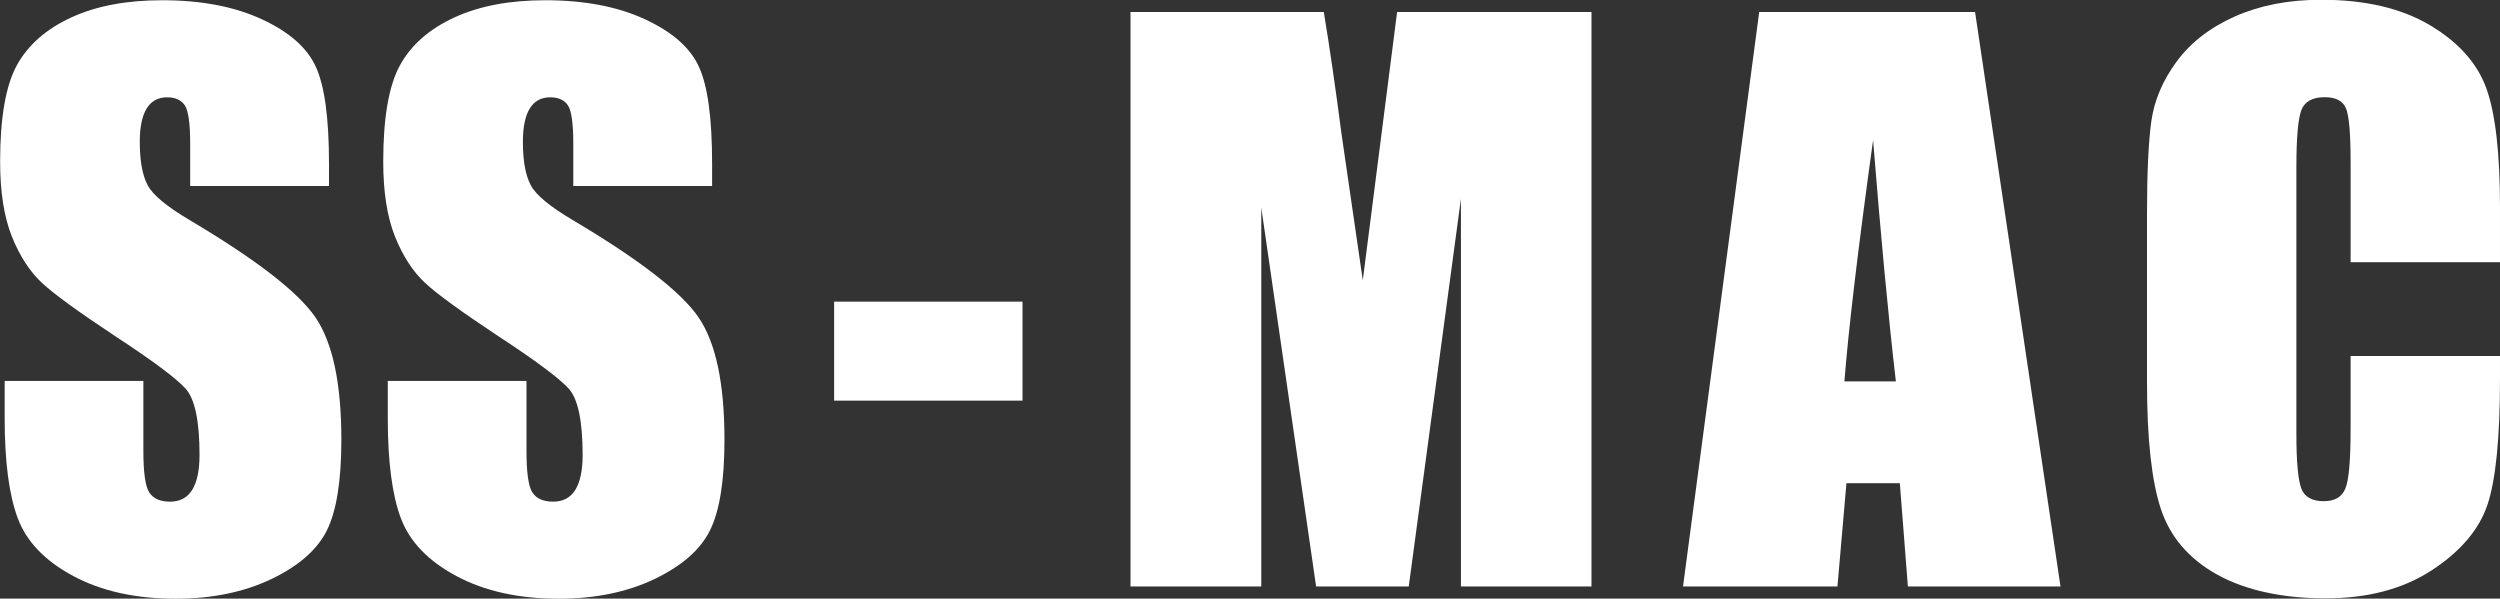
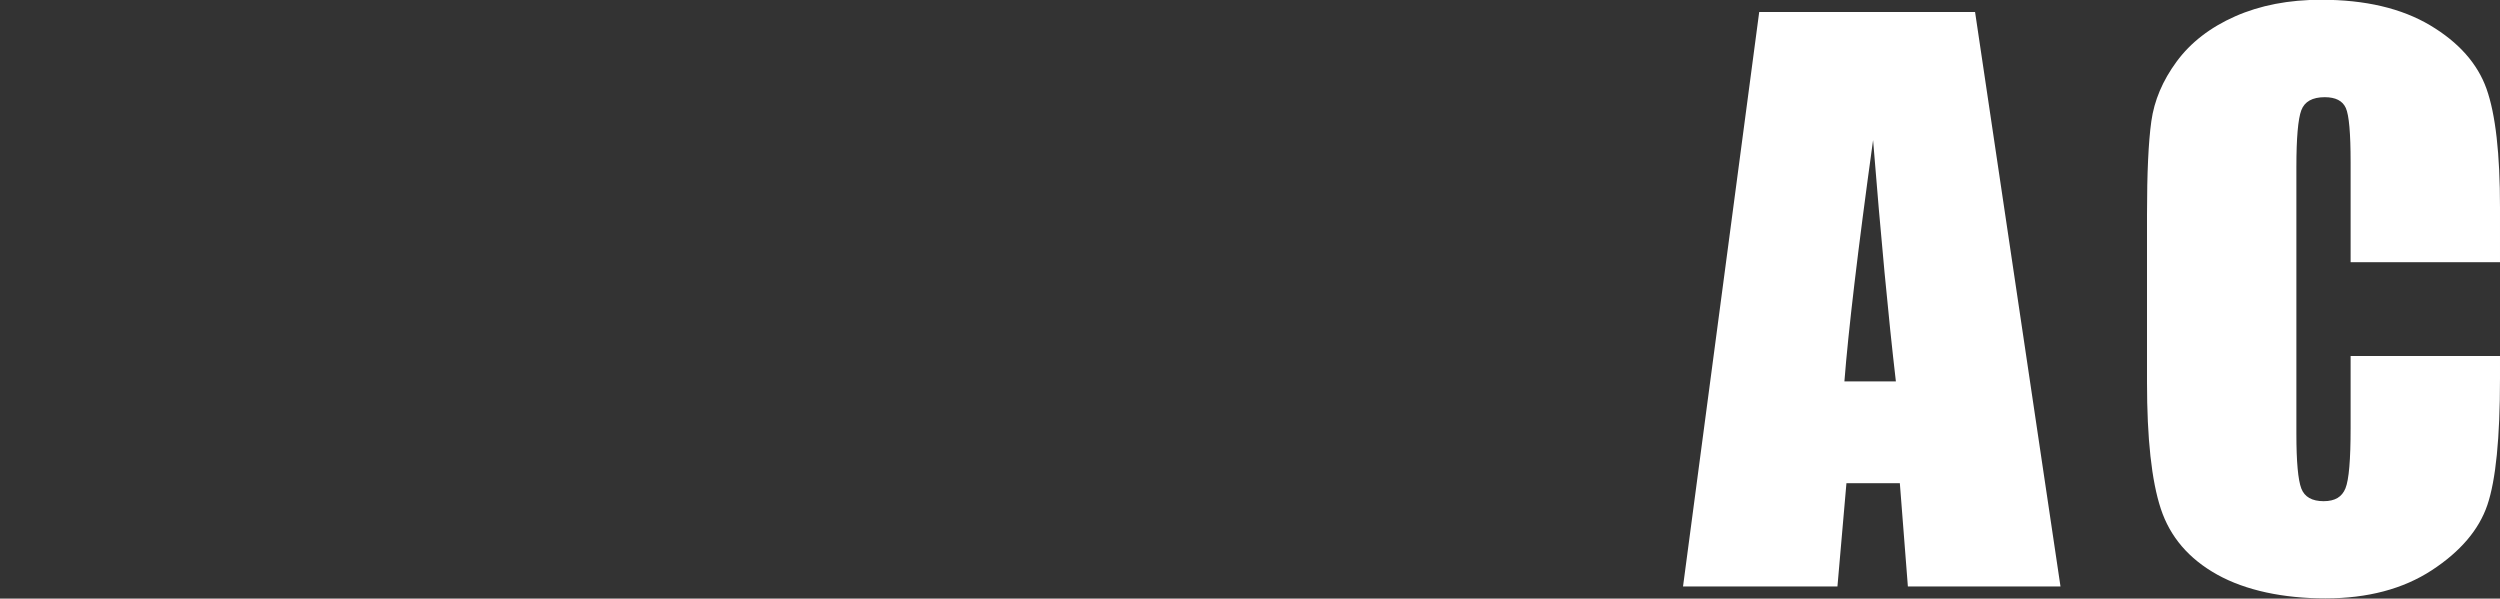
<svg xmlns="http://www.w3.org/2000/svg" id="_レイヤー_2" data-name="レイヤー 2" viewBox="0 0 208.36 49.89">
  <rect x="0" y="0" width="208.36" height="49.89" fill="#333333" stroke="none" />
  <defs>
    <style>
      .cls-1 {
        fill: #fff;
      }
    </style>
  </defs>
  <g id="_レイヤー_3" data-name="レイヤー 3">
    <g>
-       <path class="cls-1" d="M27.41,15.5h-11.56v-3.55c0-1.66-.15-2.71-.44-3.16-.3-.45-.79-.68-1.48-.68-.75,0-1.32.31-1.7.92-.38.61-.58,1.54-.58,2.78,0,1.6.22,2.8.65,3.61.41.81,1.59,1.79,3.52,2.93,5.54,3.29,9.03,5.99,10.47,8.1,1.44,2.11,2.16,5.51,2.16,10.2,0,3.41-.4,5.92-1.2,7.54-.8,1.62-2.34,2.97-4.63,4.07-2.29,1.09-4.95,1.64-7.98,1.64-3.33,0-6.18-.63-8.53-1.89-2.36-1.26-3.9-2.87-4.63-4.82-.73-1.95-1.09-4.72-1.09-8.31v-3.13h11.56v5.83c0,1.79.16,2.95.49,3.46s.9.77,1.73.77,1.44-.33,1.85-.98c.4-.65.61-1.62.61-2.9,0-2.82-.38-4.66-1.15-5.53-.79-.87-2.73-2.32-5.83-4.35-3.1-2.05-5.15-3.54-6.15-4.47-1-.93-1.84-2.21-2.5-3.84-.66-1.64-.99-3.73-.99-6.27,0-3.67.47-6.35,1.4-8.04.94-1.7,2.45-3.02,4.54-3.98,2.09-.96,4.61-1.43,7.57-1.43,3.23,0,5.99.52,8.27,1.57s3.79,2.36,4.52,3.95c.74,1.59,1.11,4.28,1.11,8.09v1.89Z" />
-       <path class="cls-1" d="M59.34,15.5h-11.56v-3.55c0-1.66-.15-2.71-.44-3.16-.3-.45-.79-.68-1.48-.68-.75,0-1.32.31-1.7.92-.38.61-.58,1.54-.58,2.78,0,1.6.22,2.8.65,3.61.41.81,1.59,1.79,3.52,2.93,5.54,3.29,9.03,5.99,10.47,8.1,1.44,2.11,2.16,5.51,2.16,10.2,0,3.41-.4,5.92-1.2,7.54-.8,1.62-2.34,2.97-4.63,4.07-2.29,1.09-4.95,1.64-7.98,1.64-3.33,0-6.18-.63-8.53-1.89-2.36-1.26-3.9-2.87-4.63-4.82-.73-1.95-1.09-4.72-1.09-8.31v-3.13h11.56v5.83c0,1.79.16,2.95.49,3.46s.9.77,1.73.77,1.44-.33,1.85-.98c.4-.65.61-1.62.61-2.9,0-2.82-.38-4.66-1.15-5.53-.79-.87-2.73-2.32-5.83-4.35-3.1-2.05-5.15-3.54-6.15-4.47-1-.93-1.84-2.21-2.5-3.84-.66-1.64-.99-3.73-.99-6.27,0-3.67.47-6.35,1.4-8.04.94-1.7,2.45-3.02,4.54-3.98,2.09-.96,4.61-1.43,7.57-1.43,3.23,0,5.99.52,8.27,1.57s3.79,2.36,4.52,3.95c.74,1.59,1.11,4.28,1.11,8.09v1.89Z" />
-       <path class="cls-1" d="M85.22,25.14v8.25h-15.7v-8.25h15.7Z" />
-       <path class="cls-1" d="M132.64,1v47.88h-10.88V16.56s-4.35,32.32-4.35,32.32h-7.72l-4.57-31.58v31.58h-10.9V1h16.11c.48,2.88.97,6.27,1.48,10.18l1.77,12.18,2.86-22.36h16.2Z" />
      <path class="cls-1" d="M164.61,1l7.12,47.88h-12.72l-.67-8.61h-4.45l-.75,8.61h-12.87l6.35-47.88h18ZM158.01,31.79c-.63-5.42-1.26-12.13-1.9-20.11-1.27,9.17-2.06,15.87-2.39,20.11h4.29Z" />
      <path class="cls-1" d="M208.36,21.85h-12.45v-8.32c0-2.42-.13-3.93-.4-4.53-.27-.6-.85-.9-1.76-.9-1.03,0-1.68.37-1.95,1.09s-.41,2.31-.41,4.73v22.24c0,2.33.14,3.84.41,4.55s.9,1.06,1.86,1.06,1.53-.36,1.82-1.07c.29-.71.43-2.38.43-5.01v-6.02h12.45v1.87c0,4.96-.35,8.47-1.05,10.54-.7,2.07-2.25,3.89-4.64,5.45s-5.35,2.34-8.86,2.34-6.65-.66-9.02-1.98c-2.37-1.32-3.93-3.15-4.7-5.49-.77-2.34-1.15-5.85-1.15-10.54v-13.99c0-3.45.12-6.04.36-7.76.24-1.73.94-3.39,2.11-4.98s2.8-2.85,4.88-3.77c2.08-.92,4.47-1.38,7.17-1.38,3.67,0,6.69.71,9.08,2.13,2.38,1.42,3.95,3.19,4.7,5.3.75,2.12,1.12,5.41,1.12,9.88v4.55Z" />
    </g>
  </g>
</svg>